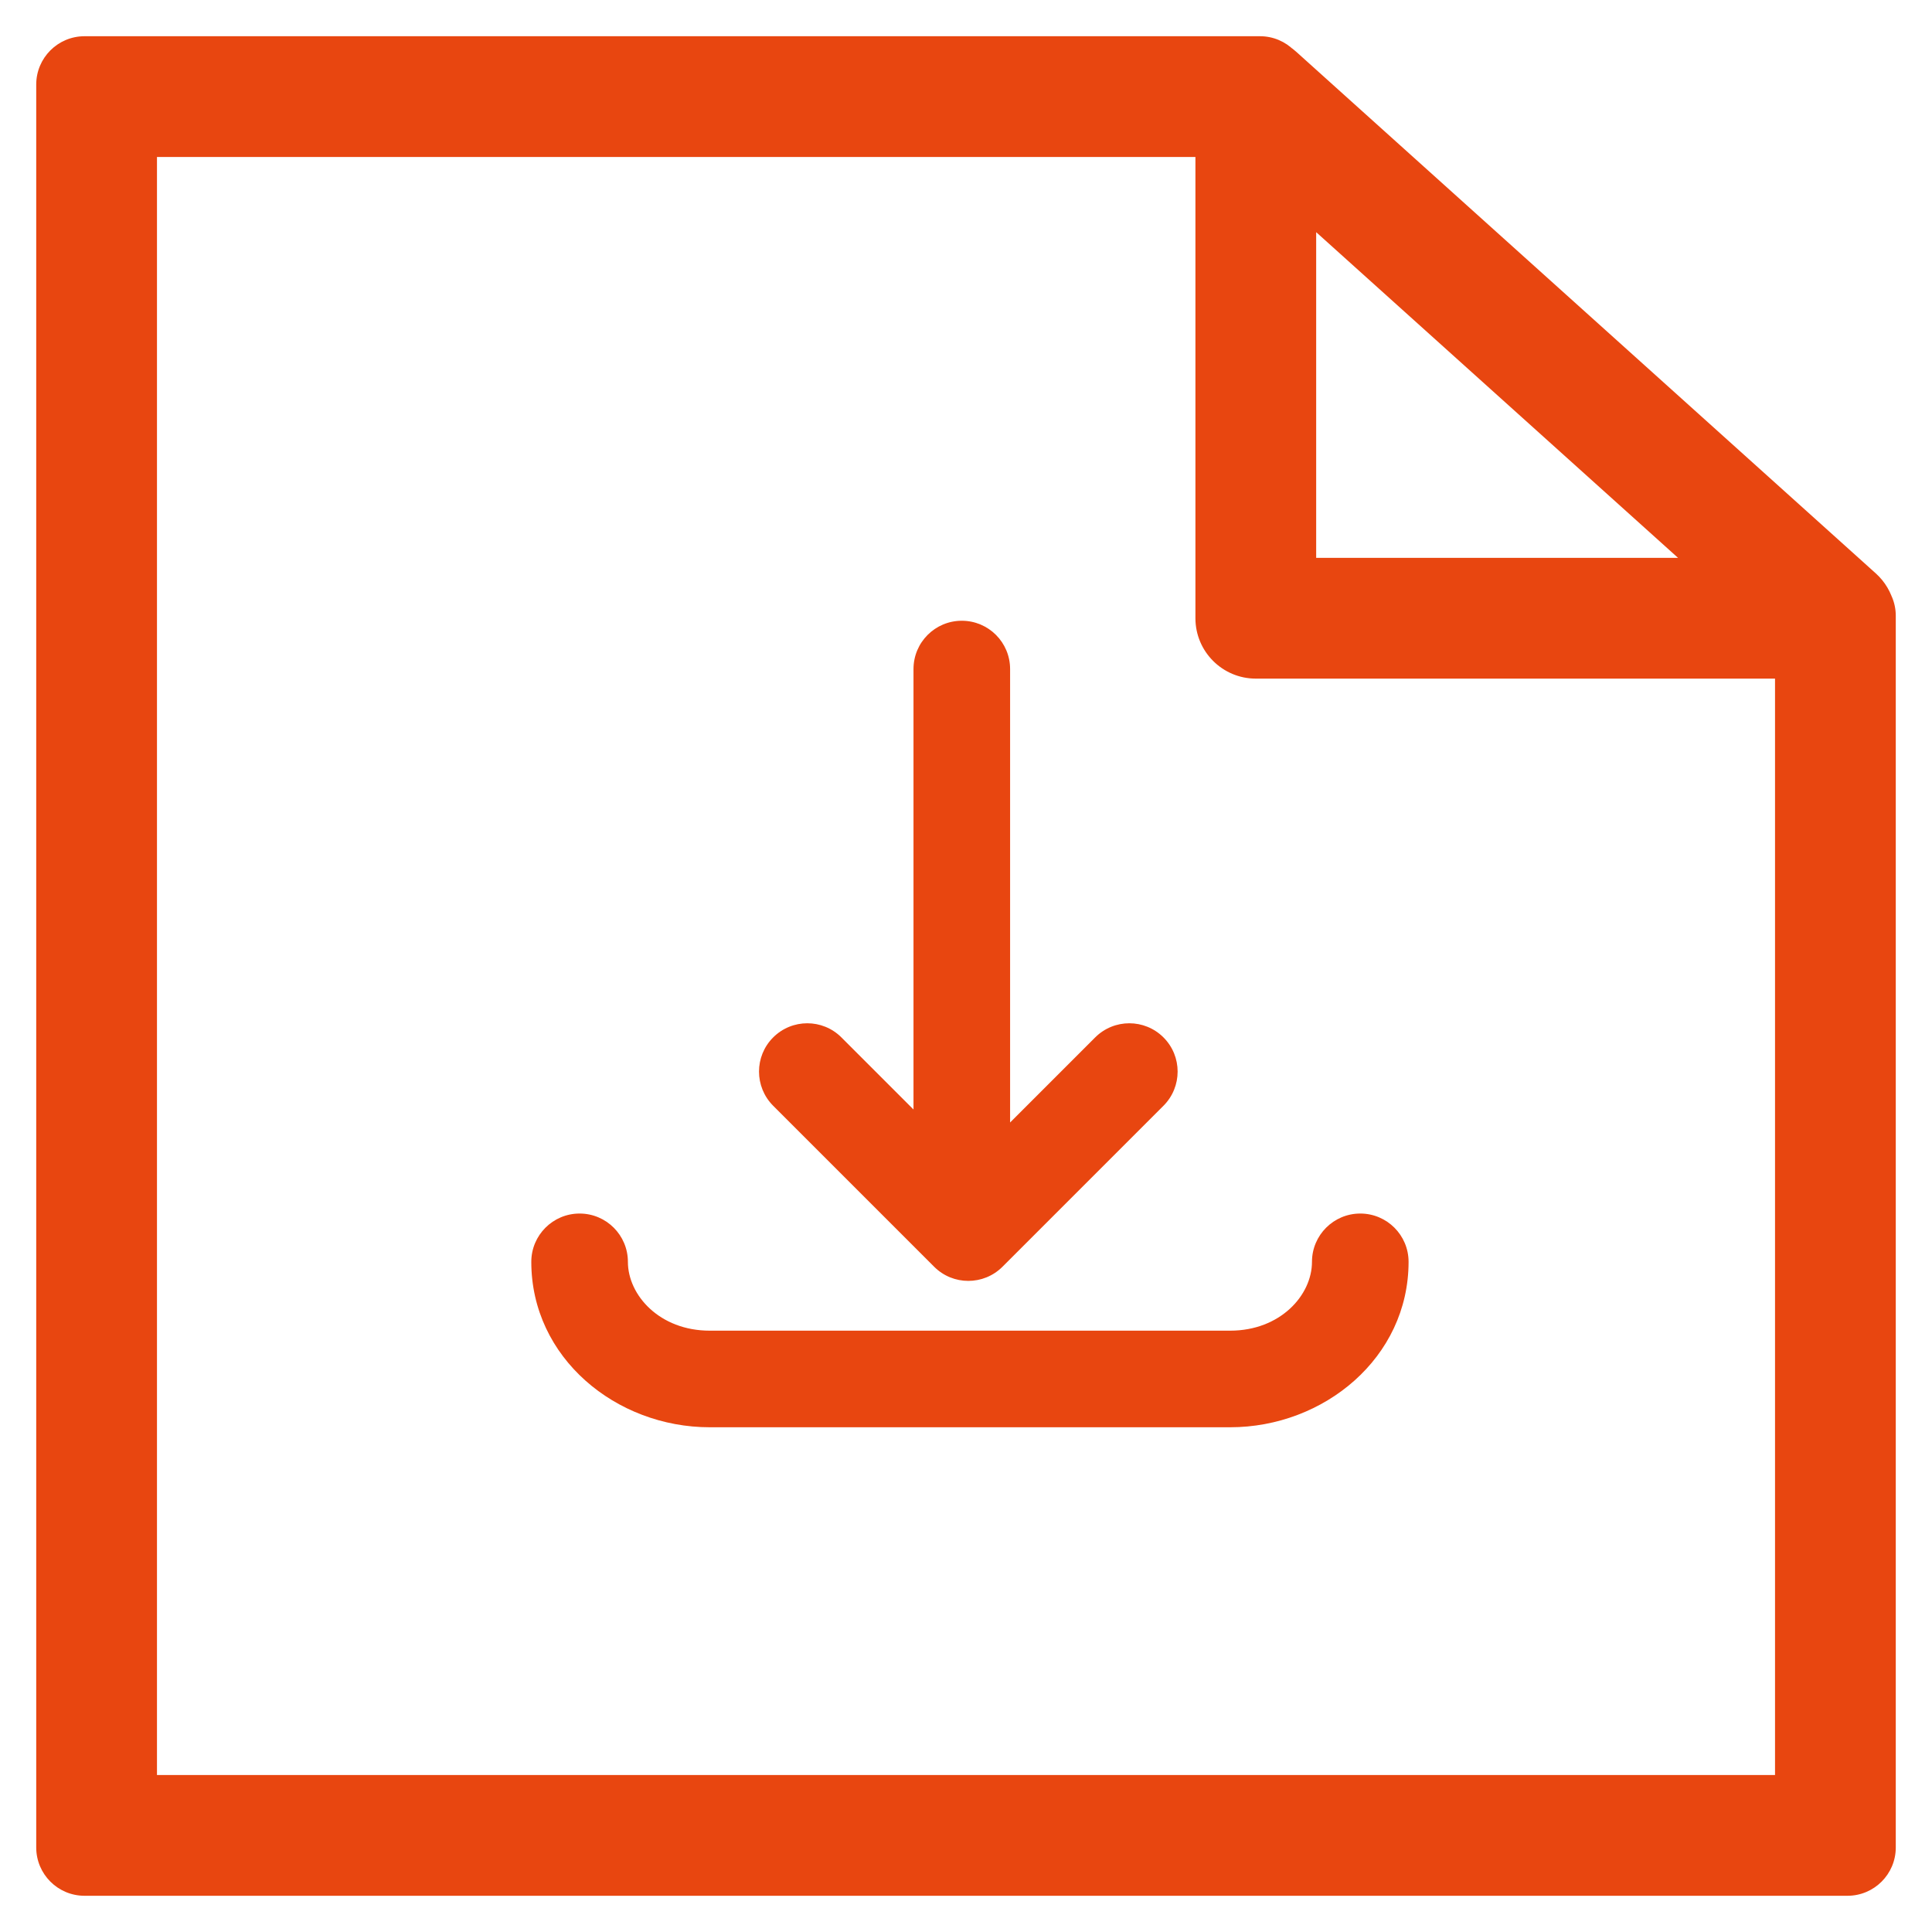
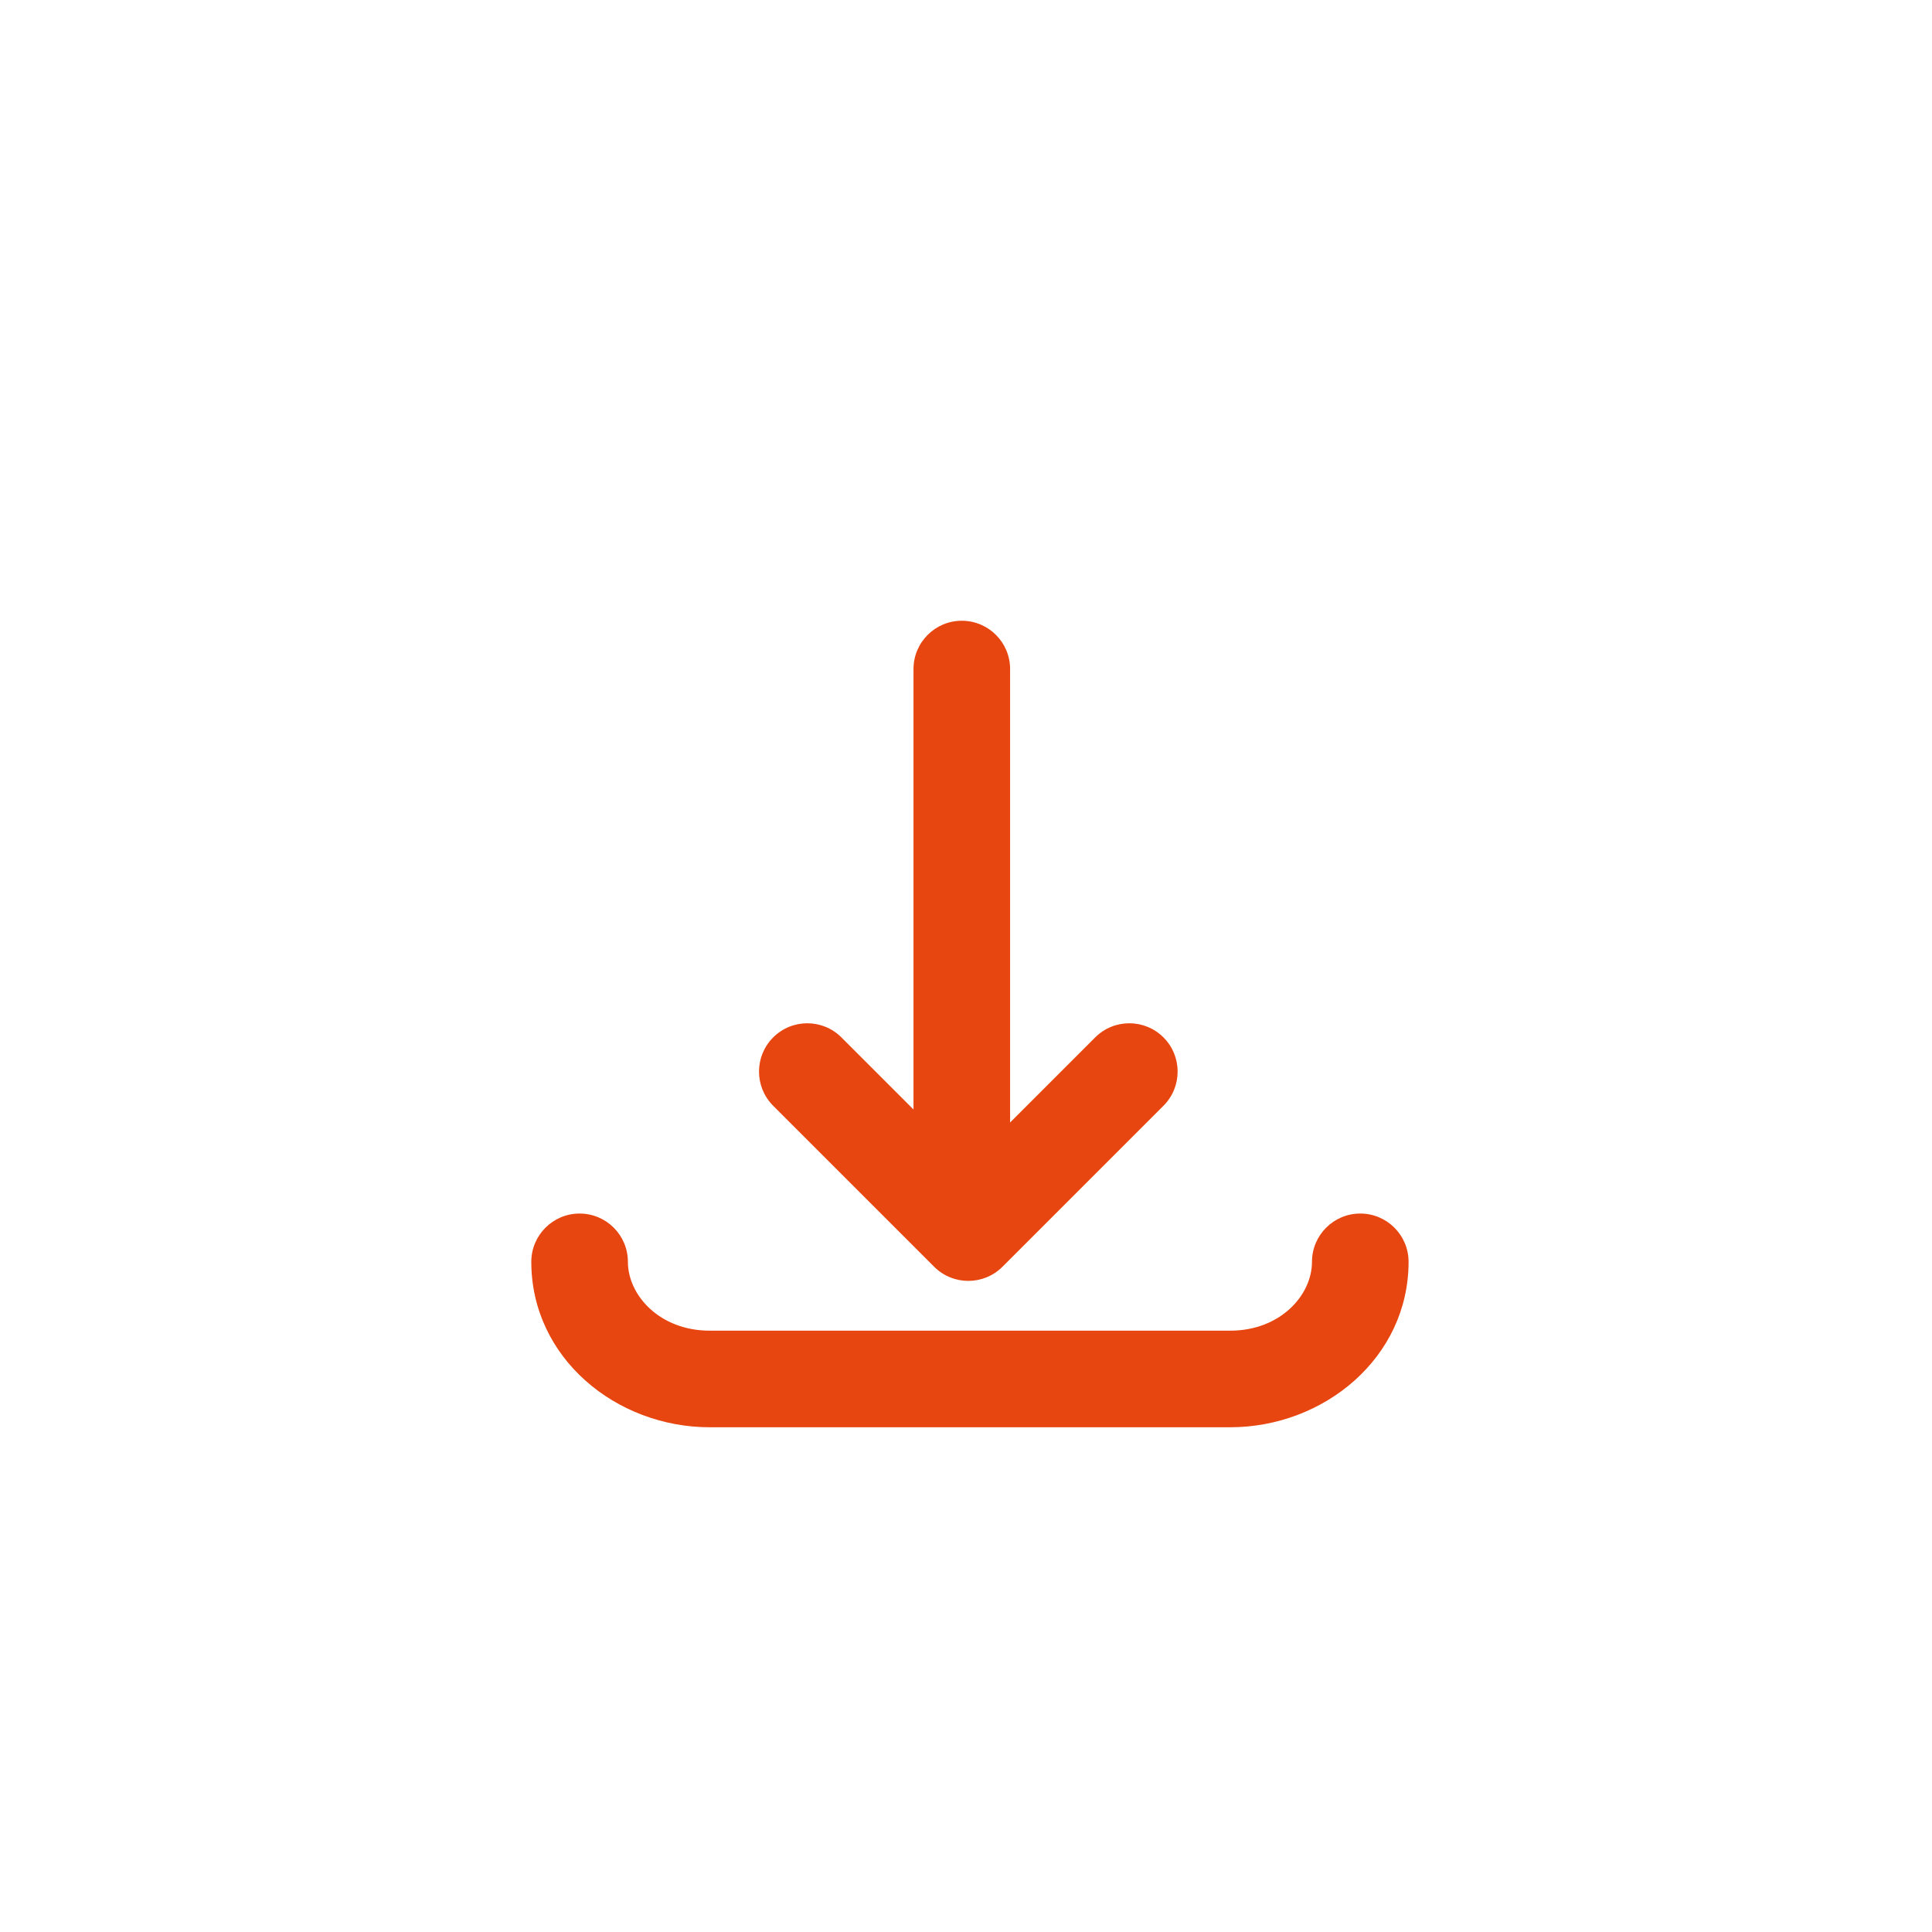
<svg xmlns="http://www.w3.org/2000/svg" width="40" height="40" viewBox="0 0 40 40" fill="none">
-   <path d="M1.75 1.75V0.75C1.198 0.75 0.75 1.198 0.75 1.75H1.75ZM26.087 1.75H27.087C27.087 1.198 26.639 0.75 26.087 0.75V1.75ZM26.087 2.25V3.25C26.639 3.25 27.087 2.802 27.087 2.25H26.087ZM2.25 2.25V1.25C1.698 1.25 1.25 1.698 1.25 2.25H2.25ZM2.25 37.75H1.25C1.25 38.302 1.698 38.75 2.25 38.75V37.75ZM37.75 37.75V38.75C38.302 38.75 38.75 38.302 38.75 37.75H37.75ZM37.75 12.75V11.75C37.198 11.75 36.75 12.198 36.75 12.75H37.75ZM38.25 12.75H39.25C39.25 12.198 38.802 11.75 38.25 11.75V12.75ZM38.25 38.25V39.25C38.802 39.25 39.25 38.802 39.25 38.25H38.25ZM1.75 38.25H0.75C0.75 38.802 1.198 39.25 1.75 39.25L1.75 38.25ZM26.167 1.814L25.498 2.557V2.557L26.167 1.814ZM25.898 1.772L25.491 0.858V0.858L25.898 1.772ZM38.167 12.614L37.498 13.357V13.357L38.167 12.614ZM38.233 12.89L39.167 13.248V13.248L38.233 12.89ZM26.25 12.55H25.25C25.25 13.102 25.698 13.55 26.25 13.55V12.55ZM26.25 2.561L26.919 1.818C26.625 1.554 26.204 1.487 25.843 1.648C25.482 1.809 25.25 2.166 25.25 2.561H26.25ZM37.349 12.55V13.55C37.763 13.55 38.134 13.295 38.282 12.908C38.431 12.522 38.325 12.084 38.017 11.807L37.349 12.55ZM2 0.75H1.75V2.75H2V0.75ZM26.087 0.75H2V2.75H26.087V0.75ZM27.087 2.25V1.75H25.087V2.25H27.087ZM2.25 3.25H26.087V1.25H2.25V3.25ZM3.25 37.75V2.25H1.25V37.75H3.25ZM37.75 36.75H2.25V38.75H37.75V36.75ZM36.75 12.75V37.75H38.75V12.75H36.75ZM38.25 11.75H37.75V13.75H38.25V11.75ZM39.25 38V12.75H37.25V38H39.25ZM39.25 38.25V38H37.25V38.25H39.25ZM38 39.25H38.25V37.25H38V39.25ZM2 39.25H38V37.25H2V39.25ZM1.75 39.25H2V37.25H1.75V39.25ZM0.75 38V38.25H2.75V38H0.75ZM0.75 2V38H2.75V2H0.75ZM0.75 1.75V2H2.75V1.75H0.75ZM26.836 1.071C26.469 0.741 25.942 0.657 25.491 0.858L26.305 2.685C26.035 2.806 25.718 2.756 25.498 2.557L26.836 1.071ZM38.836 11.871L26.836 1.071L25.498 2.557L37.498 13.357L38.836 11.871ZM39.167 13.248C39.352 12.765 39.221 12.217 38.836 11.871L37.498 13.357C37.267 13.15 37.188 12.821 37.3 12.531L39.167 13.248ZM38 14.05C38.518 14.05 38.982 13.731 39.167 13.248L37.3 12.531C37.411 12.241 37.69 12.05 38 12.05V14.05ZM26 14.05H38V12.05H26V14.05ZM24.75 12.8C24.75 13.49 25.31 14.05 26 14.05V12.05C26.414 12.05 26.75 12.386 26.75 12.8H24.75ZM24.75 2V12.8H26.75V2H24.75ZM25.491 0.858C25.041 1.059 24.75 1.506 24.75 2H26.75C26.75 2.296 26.576 2.565 26.305 2.685L25.491 0.858ZM27.25 12.55V2.561H25.25V12.55H27.25ZM37.349 11.55H26.25V13.55H37.349V11.55ZM25.581 3.305L36.679 13.293L38.017 11.807L26.919 1.818L25.581 3.305Z" fill="#E84610" />
  <path fill-rule="evenodd" clip-rule="evenodd" d="M19.913 12.852C20.465 12.852 20.913 13.299 20.913 13.852V23.24L22.674 21.479C23.065 21.088 23.698 21.088 24.089 21.479C24.479 21.869 24.479 22.502 24.089 22.893L20.755 26.227C20.364 26.617 19.731 26.617 19.341 26.227L16.007 22.893C15.617 22.502 15.617 21.869 16.007 21.479C16.398 21.088 17.031 21.088 17.421 21.479L18.913 22.971V13.852C18.913 13.299 19.361 12.852 19.913 12.852ZM13 26.125C13 25.573 12.552 25.125 12 25.125C11.448 25.125 11 25.573 11 26.125C11 28.113 12.755 29.55 14.694 29.55H25.469C27.408 29.55 29.163 28.113 29.163 26.125C29.163 25.573 28.715 25.125 28.163 25.125C27.611 25.125 27.163 25.573 27.163 26.125C27.163 26.816 26.507 27.55 25.469 27.55H14.694C13.657 27.55 13 26.816 13 26.125Z" fill="#E84610" />
</svg>